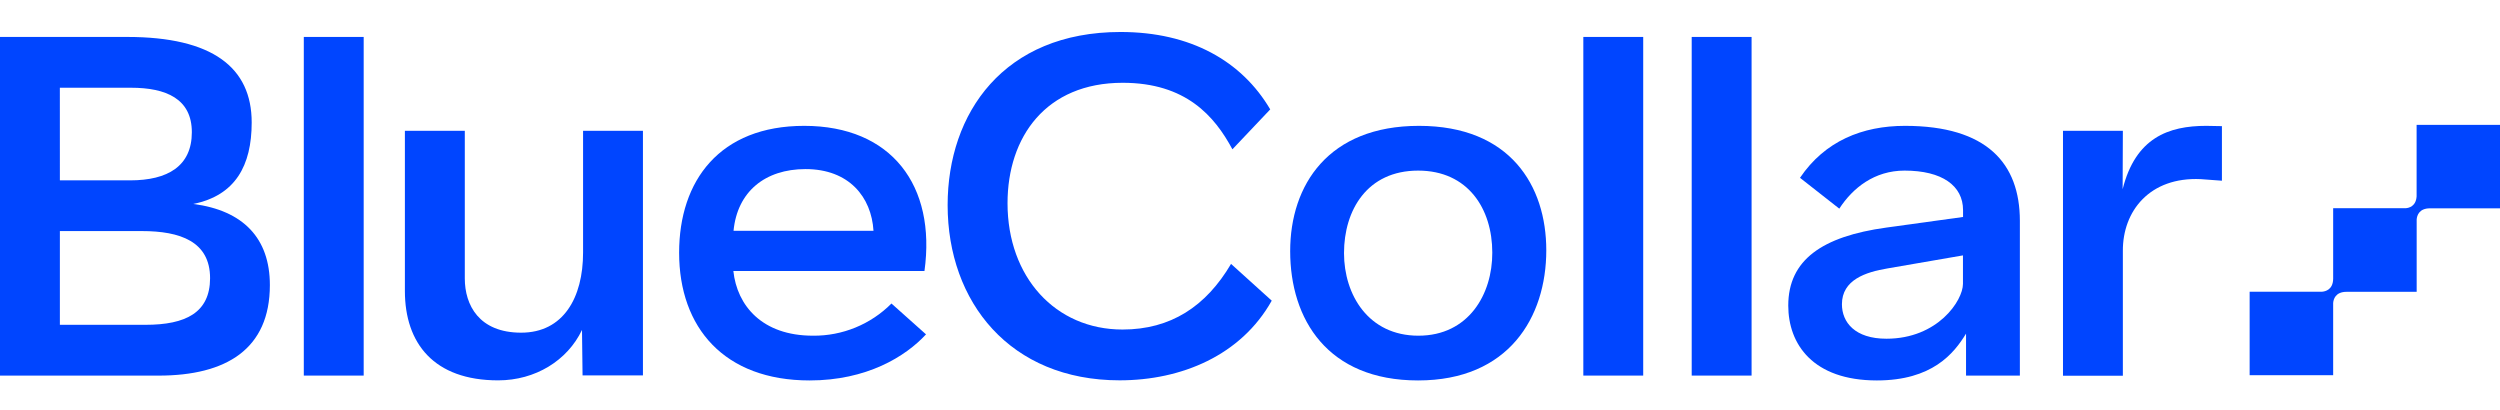
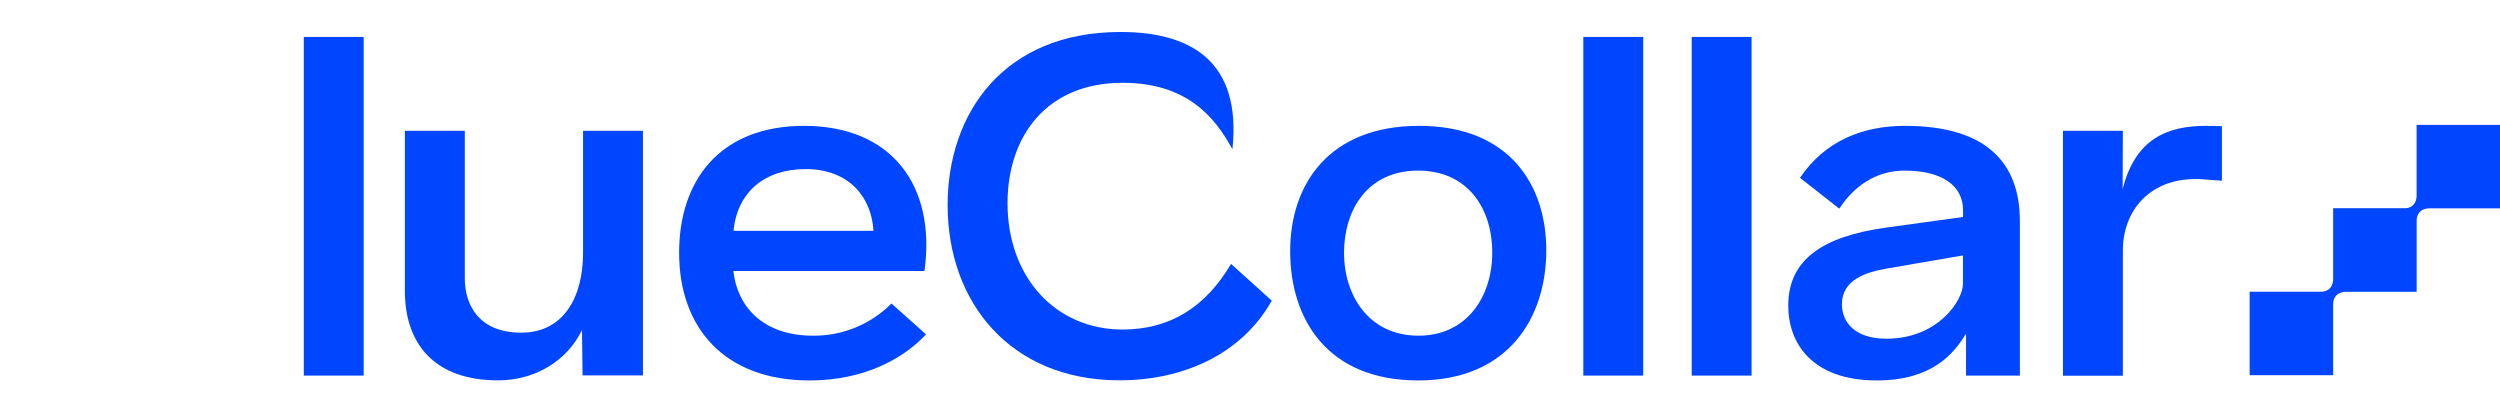
<svg xmlns="http://www.w3.org/2000/svg" width="250px" height="41px" viewBox="0 0 250 41" version="1.1">
  <title>Logo</title>
  <g id="Logo" stroke="none" stroke-width="1" fill="none" fill-rule="evenodd">
    <g id="BlueCollar_Mellemblaa" transform="translate(0, 3)" fill="#0045FF" fill-rule="nonzero">
-       <path d="M19.33,17.396 L19.33,17.396 C23.526,16.545 25.169,13.571 25.169,9.247 C25.169,3.751 21.251,0.694 12.714,0.694 L0,0.694 L0,34.561 L15.857,34.561 C22.619,34.561 26.987,31.916 26.987,25.504 C26.987,20.819 24.318,18.043 19.33,17.396 Z M5.985,5.774 L13.102,5.774 C16.622,5.774 19.184,6.889 19.184,10.222 C19.184,13.603 16.785,15.036 13.013,15.036 L5.988,15.036 L5.985,5.774 Z M14.546,29.481 L5.988,29.481 L5.988,20.107 L14.187,20.107 C17.998,20.107 21.008,21.136 21.008,24.819 C21.002,28.259 18.582,29.481 14.549,29.481 L14.546,29.481 Z" id="Shape" />
      <rect id="Rectangle" x="30.38" y="0.694" width="5.988" height="33.864" />
      <path d="M58.307,22.26 C58.307,26.77 56.335,30.267 52.114,30.267 C47.894,30.267 46.48,27.497 46.48,24.849 L46.48,10.083 L40.489,10.083 L40.489,26.097 C40.489,31.323 43.381,35.036 49.816,35.036 C53.529,35.036 56.738,33.06 58.2,29.994 L58.256,34.537 L64.294,34.537 L64.294,10.083 L58.307,10.083 L58.307,22.26 Z" id="Path" />
      <path d="M80.418,9.585 C71.972,9.585 67.912,15.059 67.912,22.272 C67.912,29.766 72.426,35.044 80.961,35.044 C86.658,35.044 90.54,32.672 92.601,30.436 L89.146,27.352 C87.07,29.439 84.239,30.599 81.296,30.569 C76.192,30.569 73.701,27.544 73.336,24.098 L92.447,24.098 C93.627,15.566 89.158,9.585 80.418,9.585 Z M73.354,20.077 C73.731,16.171 76.501,13.909 80.552,13.909 C84.911,13.909 87.144,16.708 87.349,20.077 L73.354,20.077 Z" id="Shape" />
-       <path d="M112.251,29.953 C105.537,29.953 100.753,24.703 100.753,17.325 C100.753,10.691 104.594,5.279 112.269,5.279 C118.588,5.279 121.462,8.612 123.241,11.931 L127.023,7.939 C124.179,3.108 119.063,0.199 112.058,0.199 C100.388,0.199 94.763,8.304 94.763,17.506 C94.763,27.206 101.005,35.033 111.963,35.033 C118.132,35.033 124.101,32.547 127.174,27.067 L123.105,23.39 C120.59,27.654 117.064,29.953 112.251,29.953 Z" id="Path" />
+       <path d="M112.251,29.953 C105.537,29.953 100.753,24.703 100.753,17.325 C100.753,10.691 104.594,5.279 112.269,5.279 C118.588,5.279 121.462,8.612 123.241,11.931 C124.179,3.108 119.063,0.199 112.058,0.199 C100.388,0.199 94.763,8.304 94.763,17.506 C94.763,27.206 101.005,35.033 111.963,35.033 C118.132,35.033 124.101,32.547 127.174,27.067 L123.105,23.39 C120.59,27.654 117.064,29.953 112.251,29.953 Z" id="Path" />
      <path d="M141.898,9.585 C132.853,9.585 129.018,15.48 129.018,22.114 C129.018,28.935 132.755,35.044 141.809,35.044 C150.863,35.044 154.629,28.737 154.629,22.026 C154.629,15.572 151.017,9.585 141.898,9.585 Z M141.839,30.569 C136.845,30.569 134.401,26.486 134.401,22.31 C134.401,18.016 136.717,14.06 141.815,14.06 C146.797,14.06 149.229,17.877 149.229,22.26 C149.247,26.409 146.865,30.569 141.839,30.569 L141.839,30.569 Z" id="Shape" />
      <rect id="Rectangle" x="158.333" y="0.694" width="5.988" height="33.864" />
      <rect id="Rectangle" x="169.17" y="0.694" width="5.988" height="33.864" />
      <path d="M190.498,9.585 C186.246,9.585 182.491,11.097 180,14.781 L183.929,17.865 C185.279,15.789 187.444,14.06 190.454,14.06 C194.208,14.06 196.305,15.566 196.305,18.016 L196.305,18.698 L188.639,19.757 C182.236,20.638 178.826,22.986 178.826,27.556 C178.826,31.412 181.287,35.044 187.687,35.044 C193.197,35.044 195.383,32.375 196.604,30.362 L196.604,34.561 L201.987,34.561 L201.987,19.078 C201.981,13.345 198.695,9.585 190.498,9.585 Z M196.296,25.386 C196.296,27.055 193.781,30.872 188.642,30.872 C185.495,30.872 184.193,29.232 184.193,27.426 C184.193,24.982 186.566,24.208 188.766,23.84 L196.296,22.539 L196.296,25.386 Z" id="Shape" />
      <path d="M212.263,15.925 L212.286,10.083 L206.299,10.083 L206.299,34.576 L212.286,34.576 L212.286,22.12 C212.254,18.09 214.988,14.674 220.077,14.914 L222.192,15.071 L222.192,9.614 L220.62,9.585 C216.856,9.585 213.553,10.771 212.263,15.925 Z" id="Path" />
      <path d="M250,9.49 L241.661,9.49 L241.661,16.637 C241.598,17.63 240.893,17.808 240.537,17.823 L233.316,17.823 L233.316,24.881 C233.298,25.964 232.55,26.148 232.186,26.174 L224.964,26.174 L224.964,34.523 L233.316,34.523 L233.316,27.301 C233.345,26.925 233.544,26.183 234.65,26.183 L241.667,26.183 L241.667,18.947 C241.696,18.571 241.895,17.832 242.998,17.832 L250,17.832 L250,9.49 Z" id="Shape" />
    </g>
  </g>
</svg>